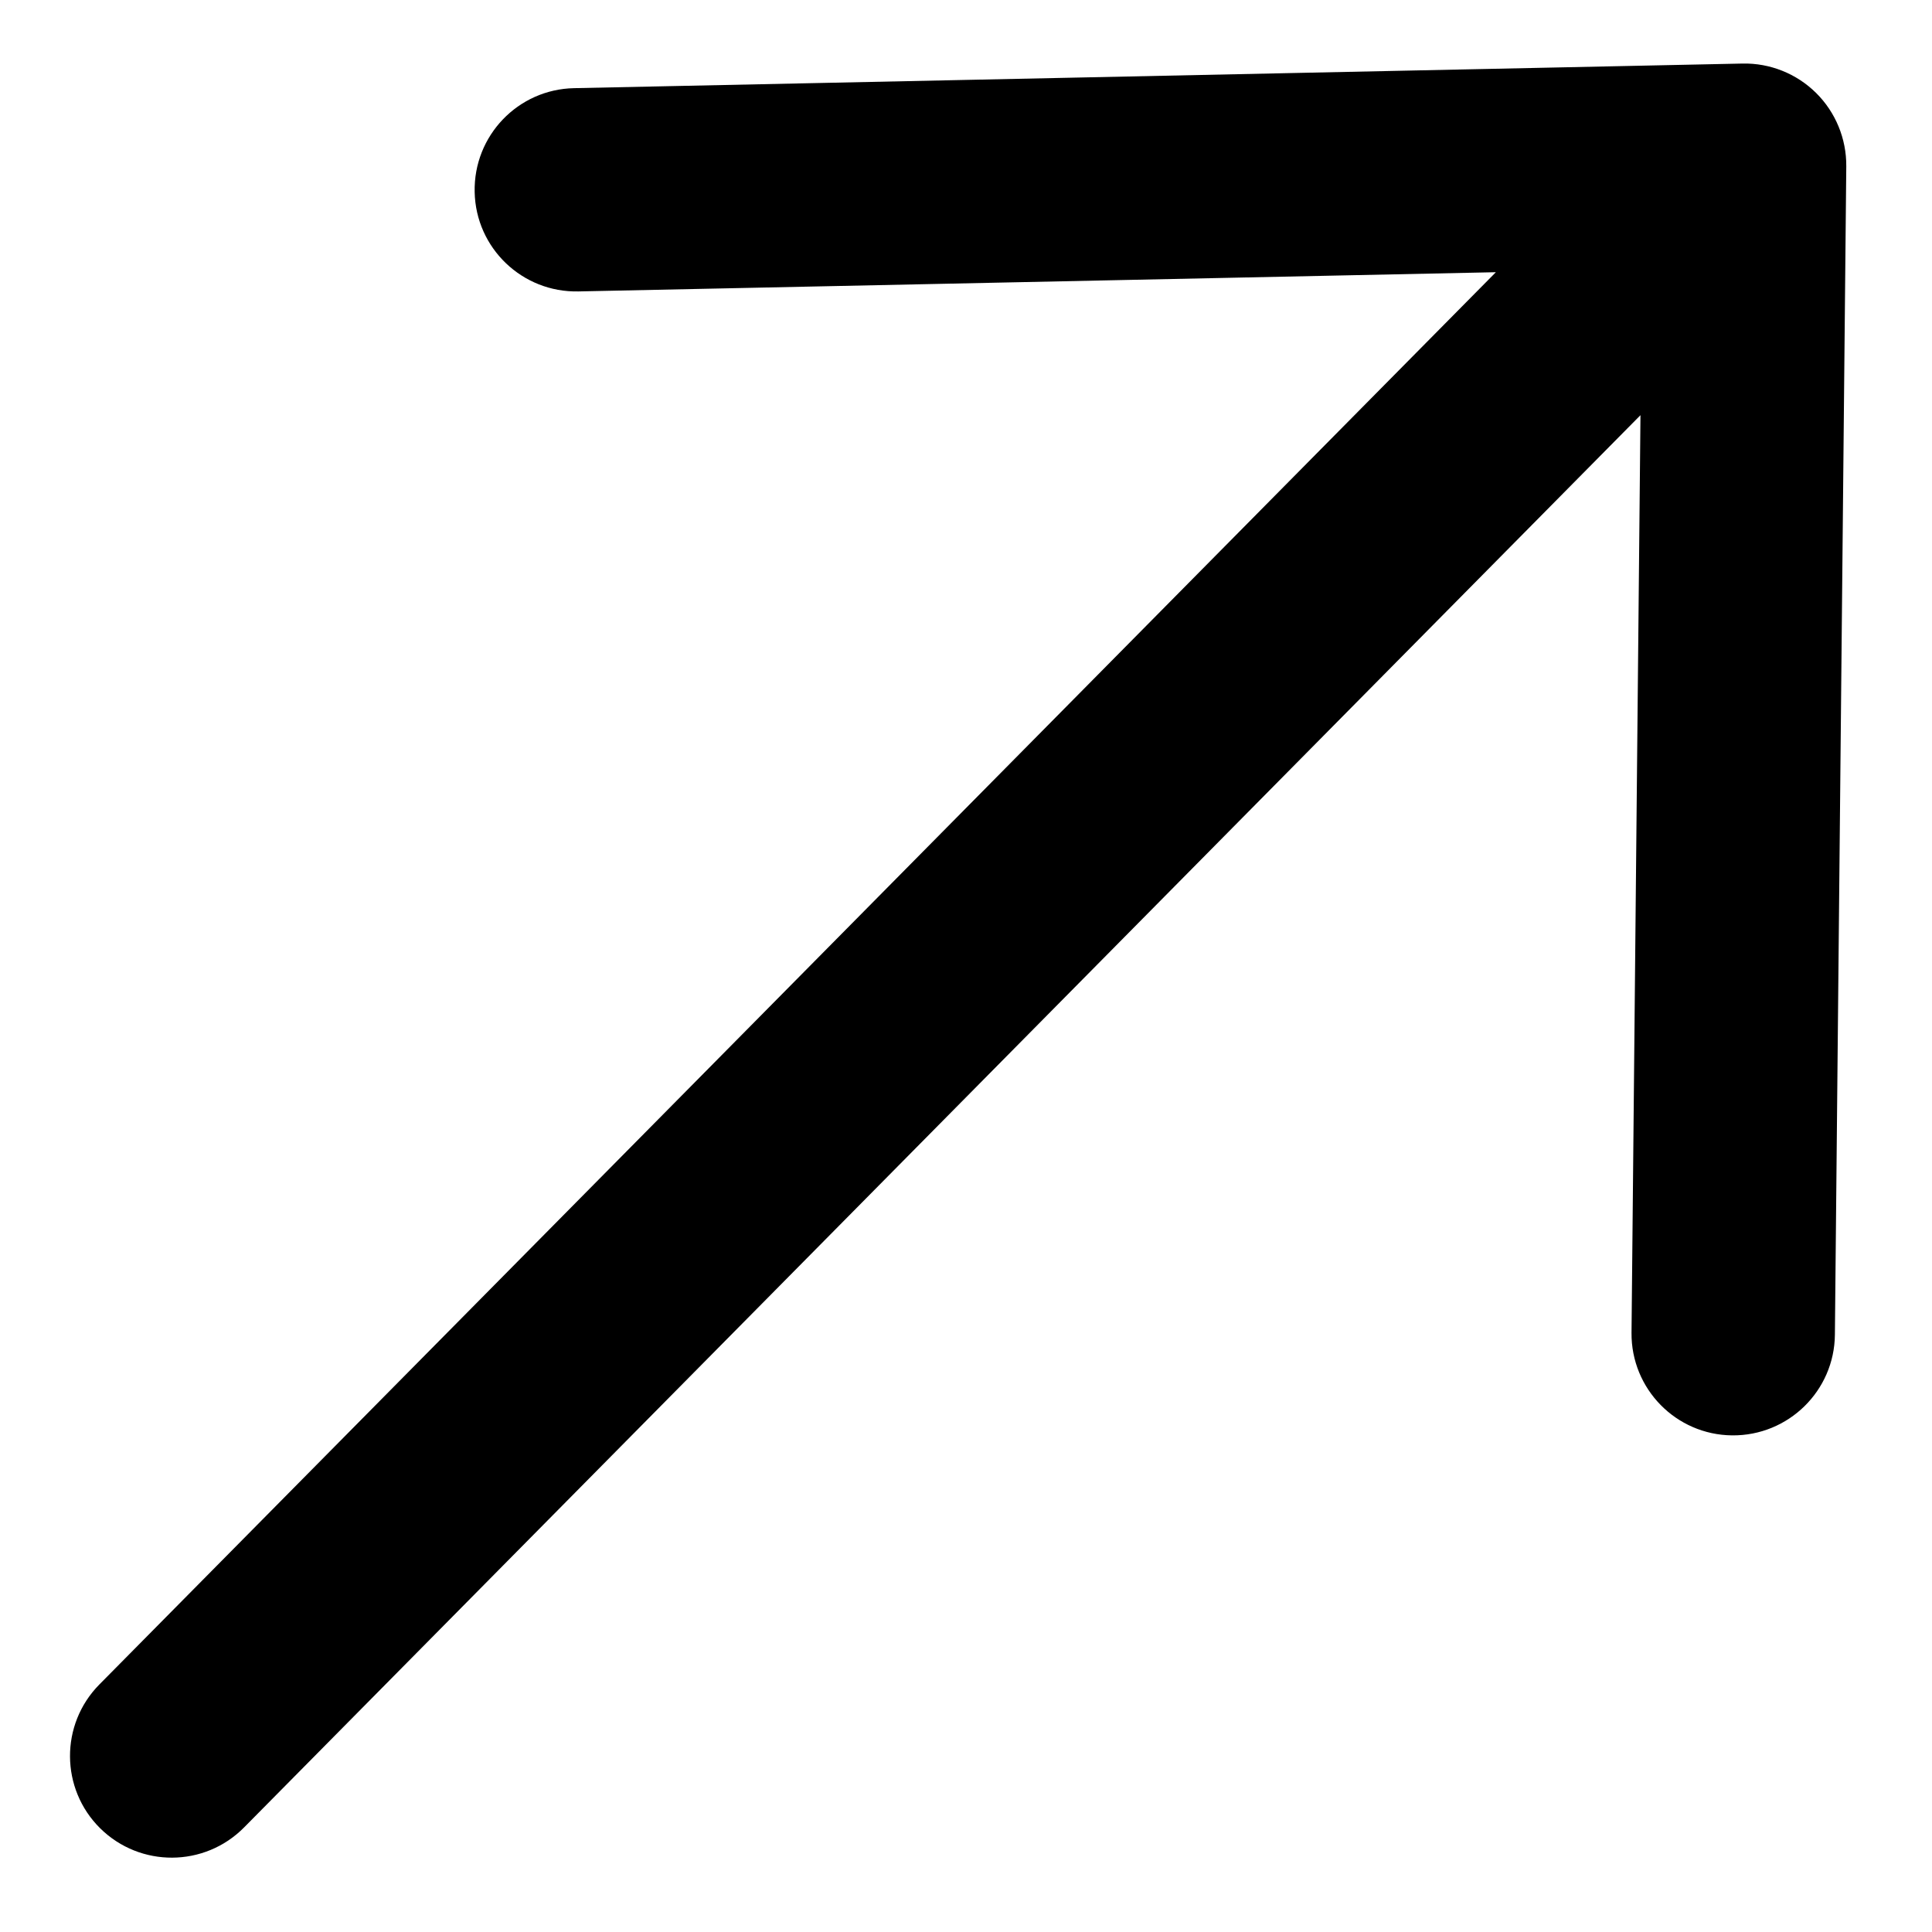
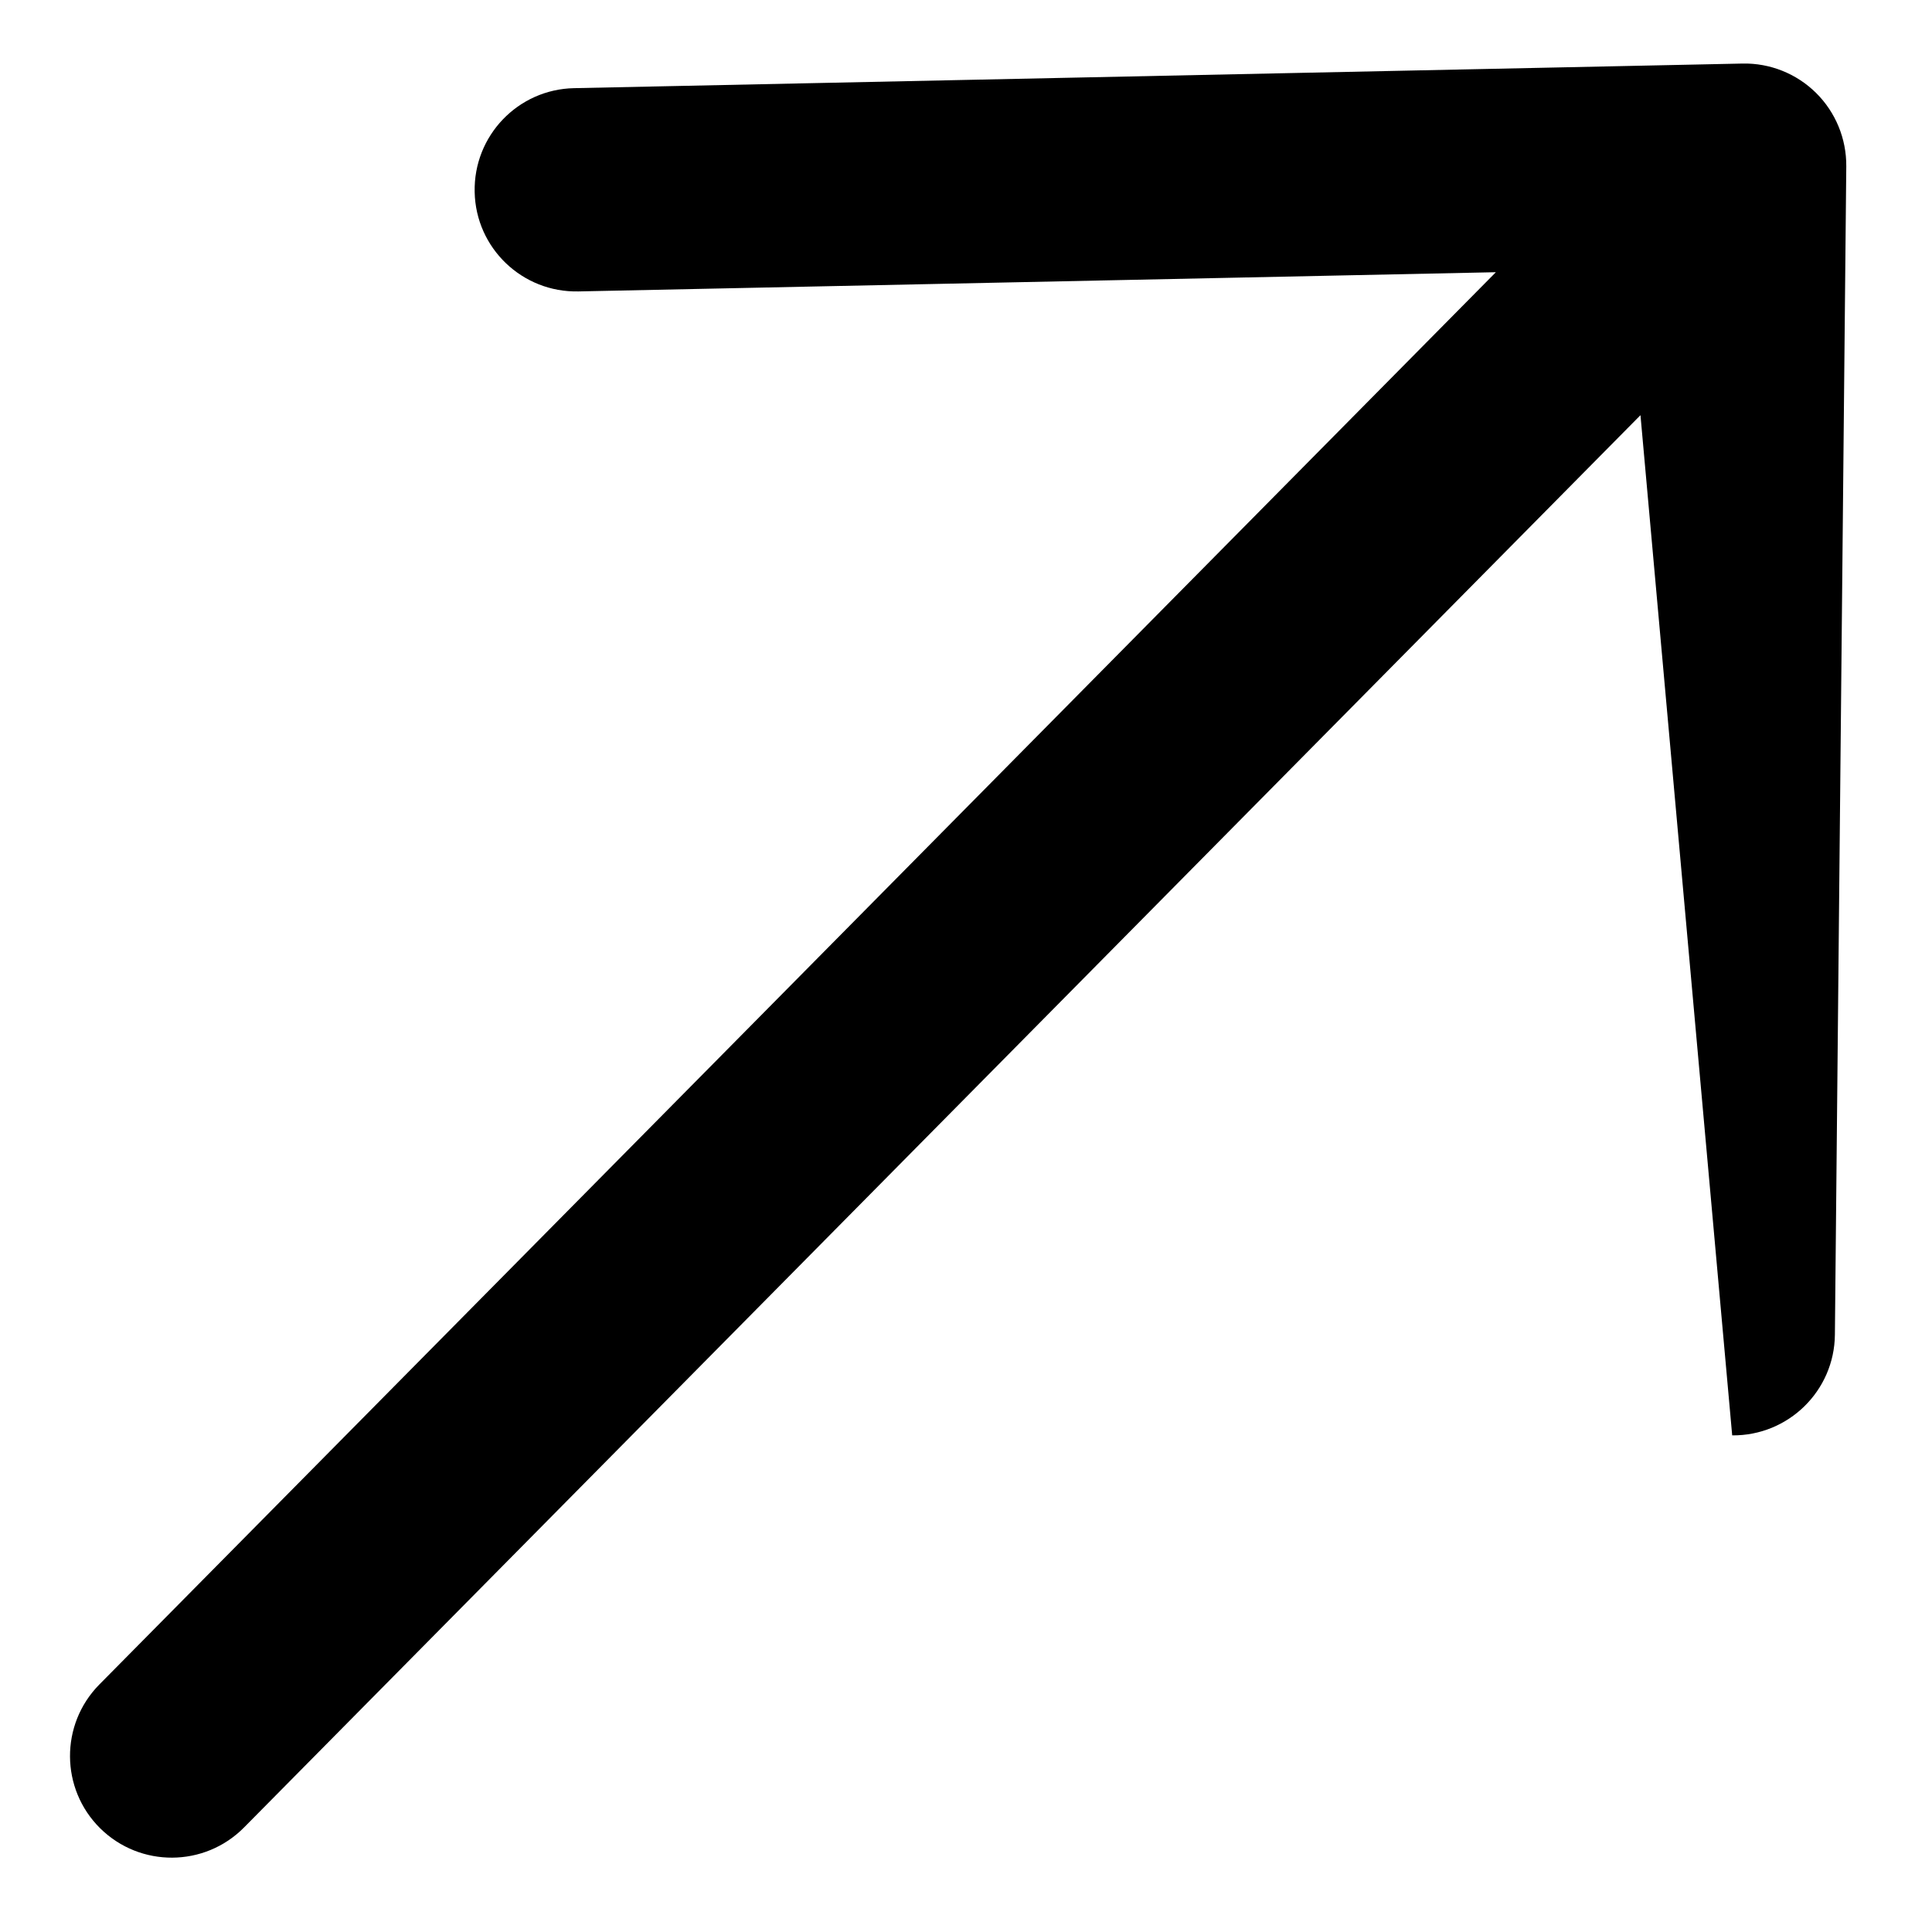
<svg xmlns="http://www.w3.org/2000/svg" width="19" height="19" viewBox="0 0 19 19" fill="none">
-   <path fill-rule="evenodd" clip-rule="evenodd" d="M0.985 17.98C0.593 17.592 0.589 16.959 0.977 16.566L14.711 2.677L5.689 2.866C5.136 2.878 4.679 2.44 4.668 1.888C4.656 1.335 5.094 0.878 5.646 0.867L17.136 0.625C17.406 0.619 17.668 0.724 17.86 0.914C18.052 1.104 18.159 1.364 18.157 1.635L18.045 13.126C18.04 13.678 17.587 14.121 17.035 14.116C16.483 14.111 16.04 13.659 16.045 13.107L16.133 4.083L2.4 17.972C2.011 18.365 1.378 18.368 0.985 17.98Z" fill="black" />
+   <path fill-rule="evenodd" clip-rule="evenodd" d="M0.985 17.98C0.593 17.592 0.589 16.959 0.977 16.566L14.711 2.677L5.689 2.866C5.136 2.878 4.679 2.44 4.668 1.888C4.656 1.335 5.094 0.878 5.646 0.867L17.136 0.625C17.406 0.619 17.668 0.724 17.86 0.914C18.052 1.104 18.159 1.364 18.157 1.635L18.045 13.126C18.04 13.678 17.587 14.121 17.035 14.116L16.133 4.083L2.4 17.972C2.011 18.365 1.378 18.368 0.985 17.98Z" fill="black" />
</svg>